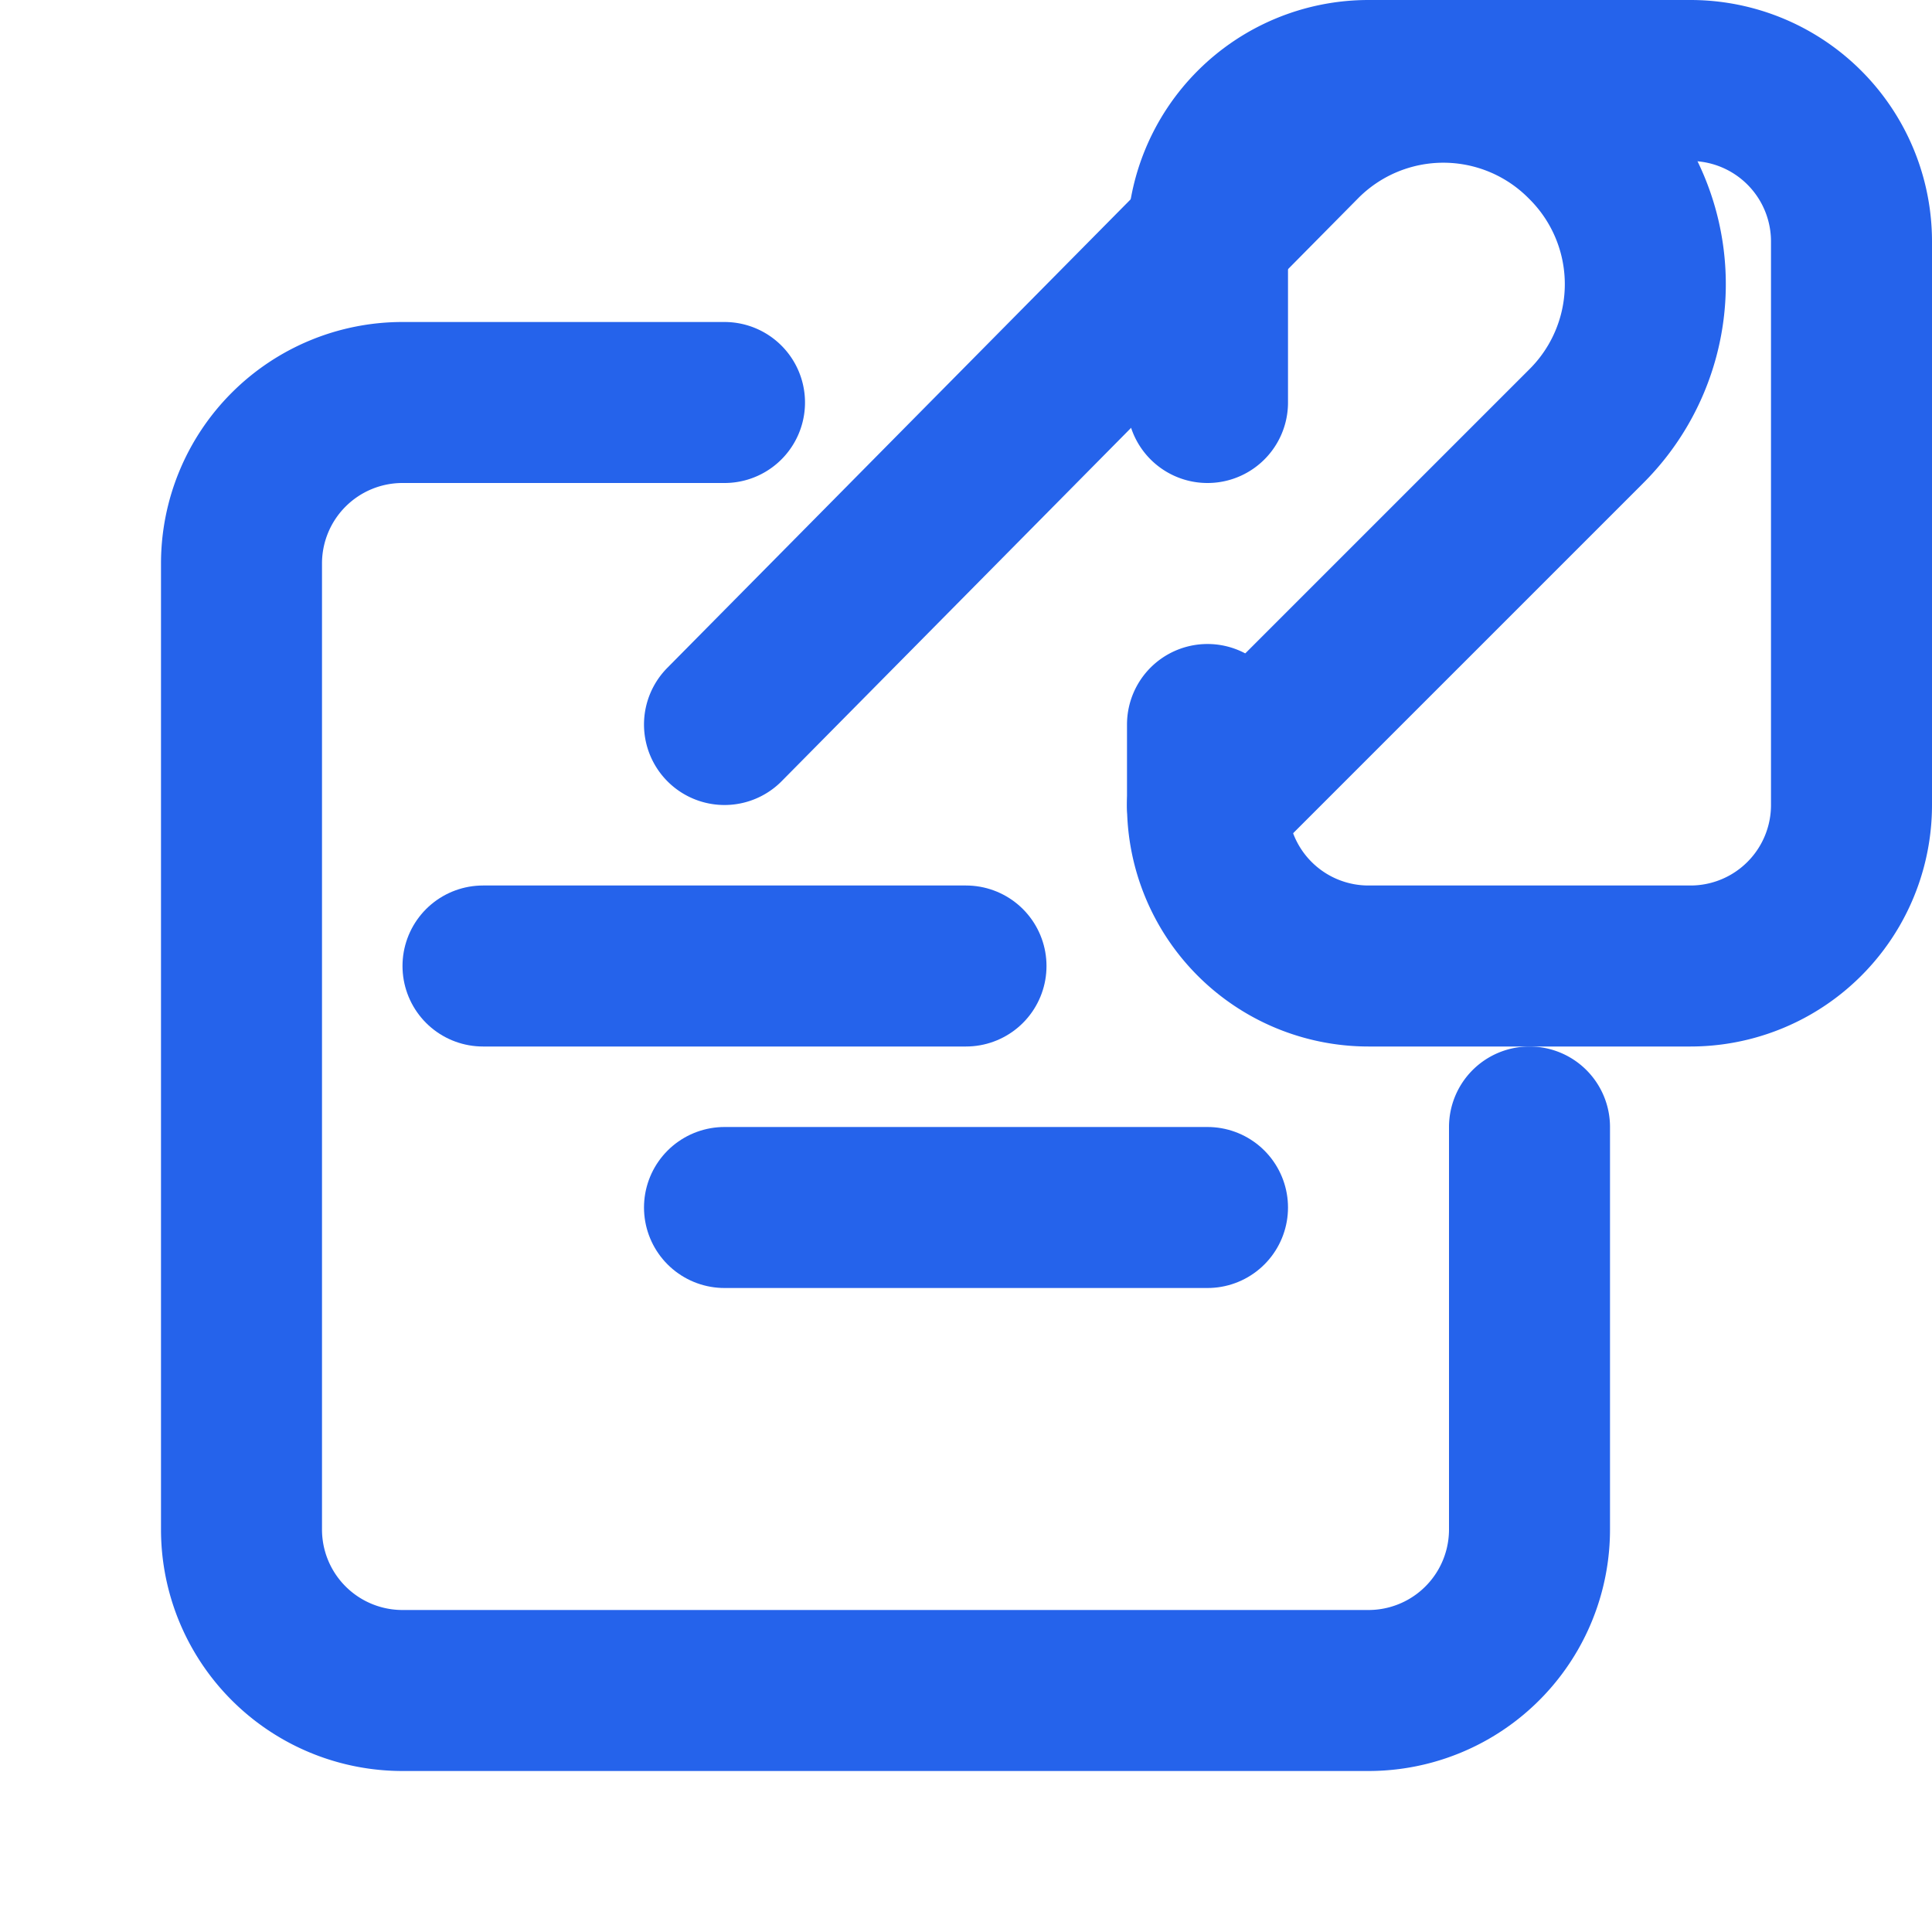
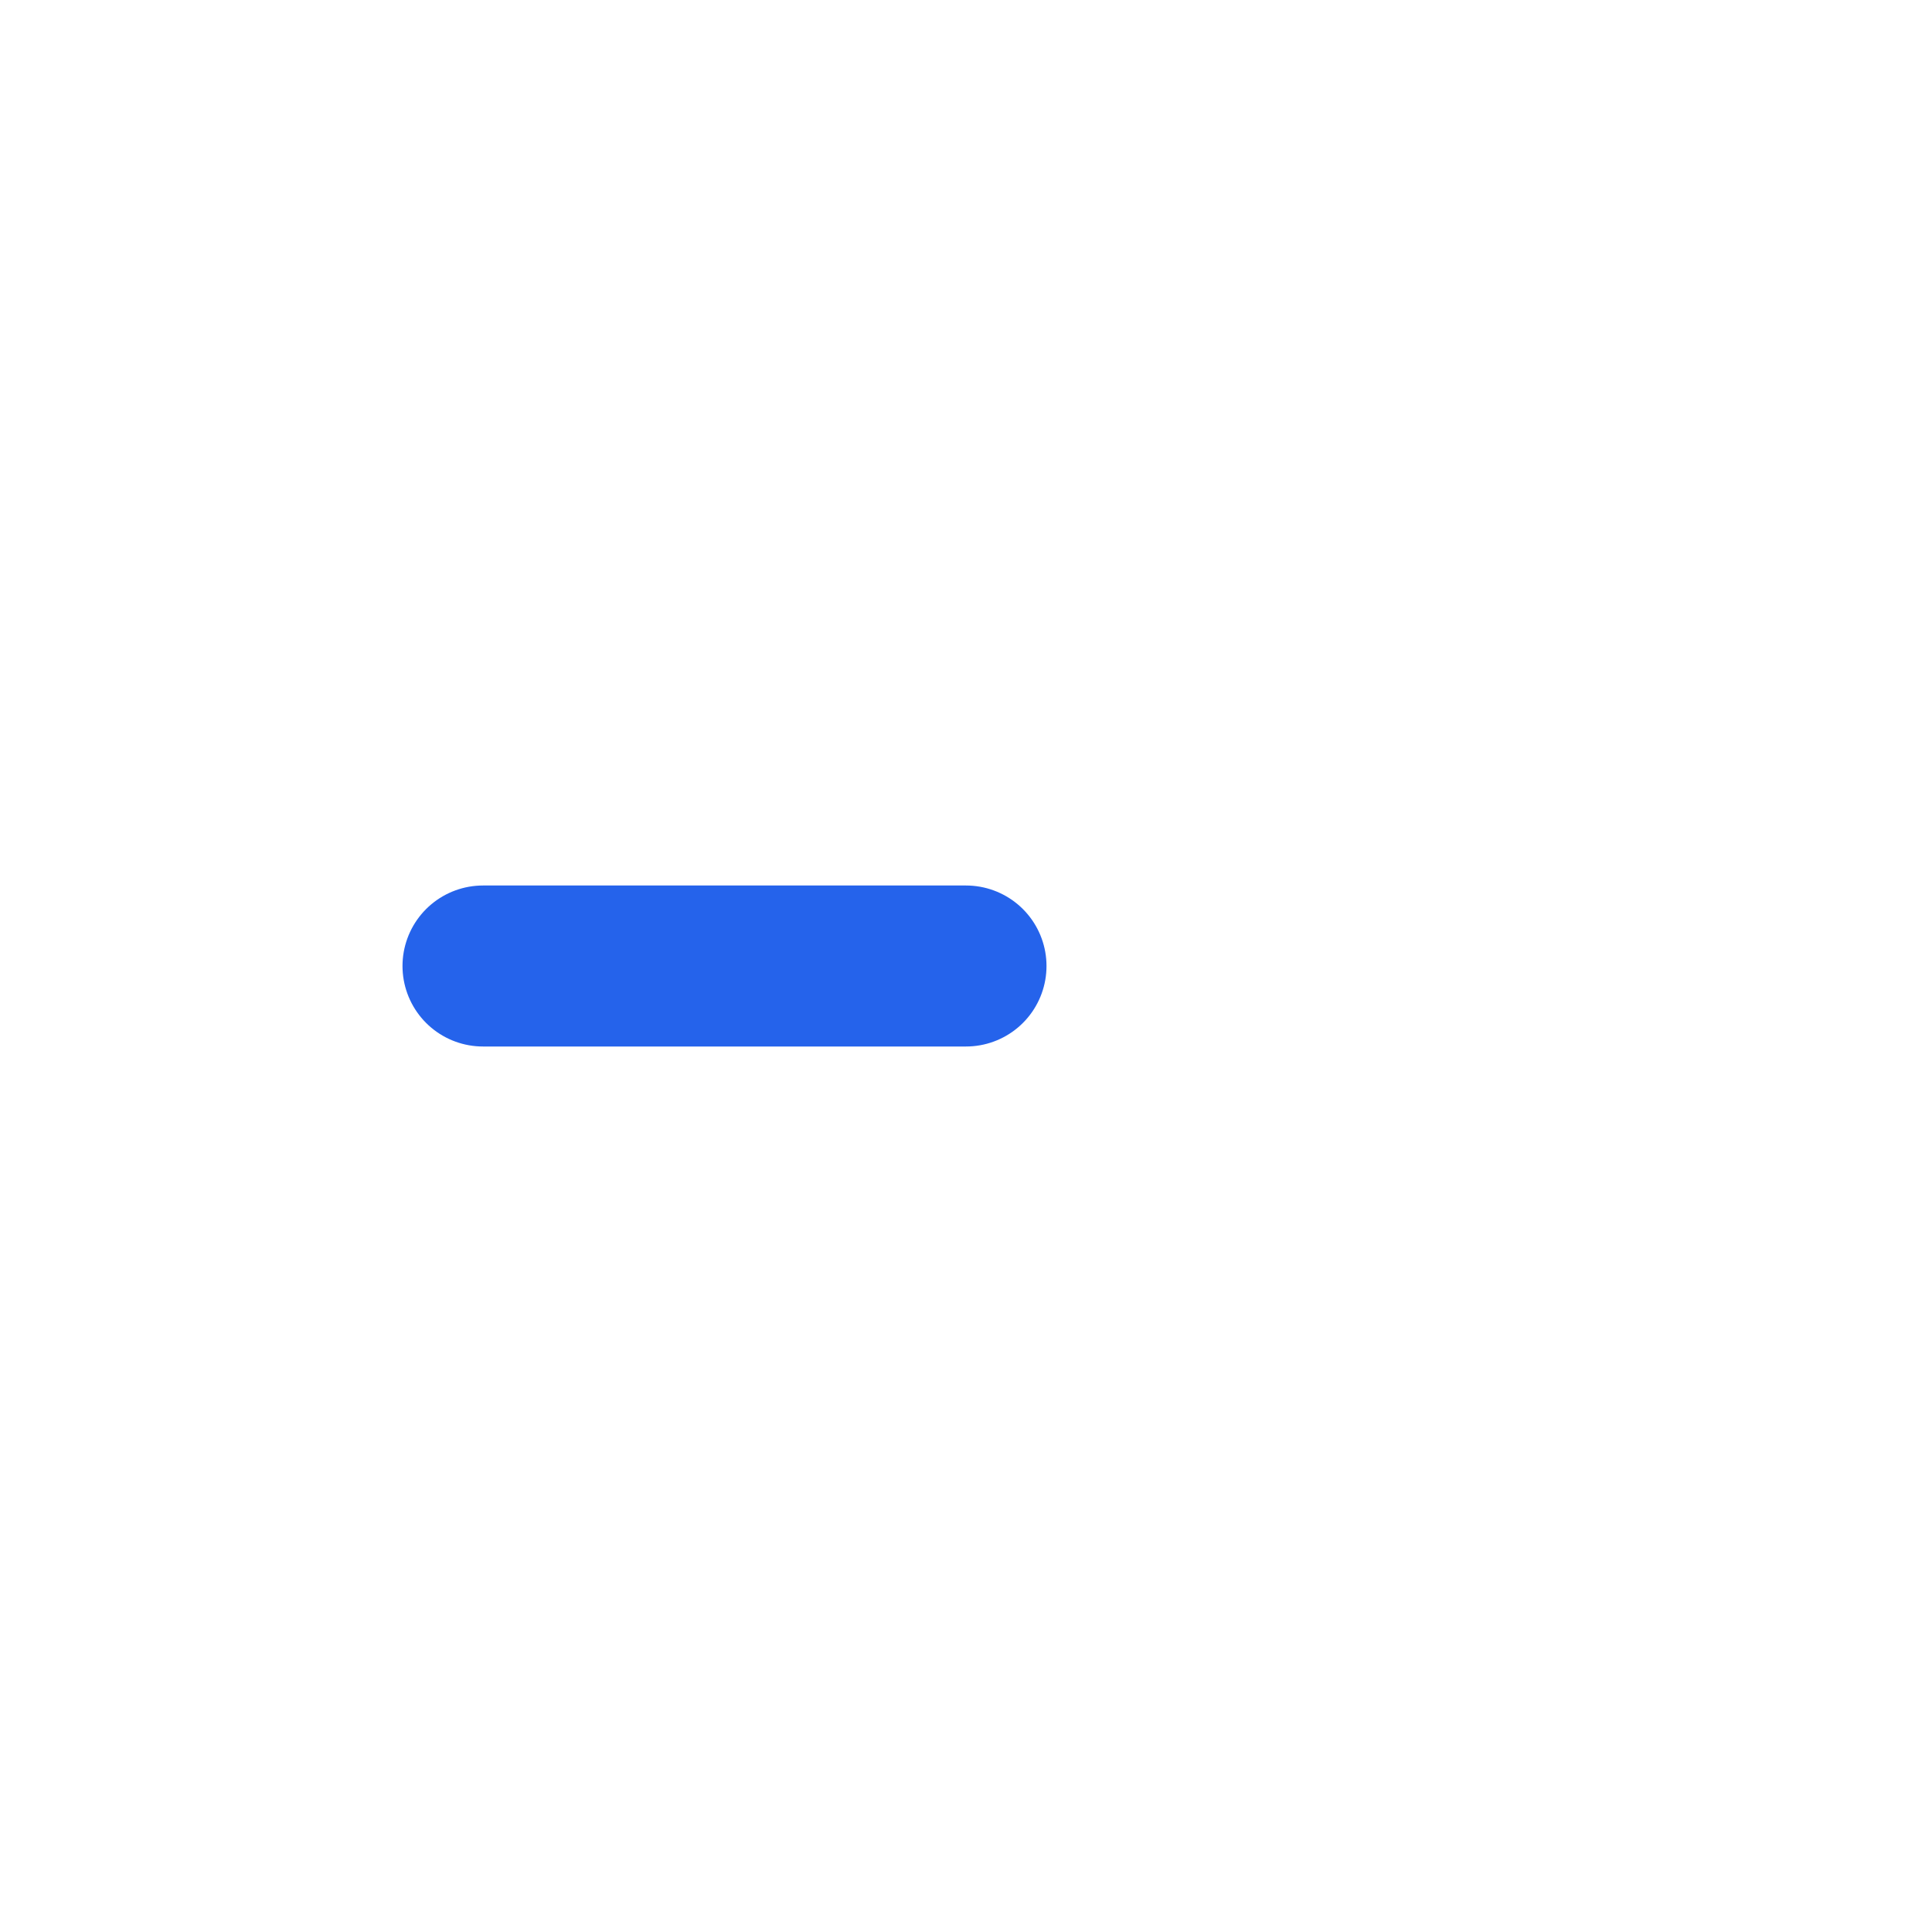
<svg xmlns="http://www.w3.org/2000/svg" viewBox="0 0 24 24" fill="none" stroke="#2563eb" stroke-width="2" stroke-linecap="round" stroke-linejoin="round">
-   <path d="M15 10l4.7-4.7a2.49 2.49 0 0 0 0-3.54v0a2.49 2.49 0 0 0-3.54 0L9 9" />
-   <path d="M9 5H5a2 2 0 0 0-2 2v12a2 2 0 0 0 2 2h12a2 2 0 0 0 2-2v-5" />
-   <path d="M15 5V3a2 2 0 0 1 2-2h4a2 2 0 0 1 2 2v7a2 2 0 0 1-2 2h-4a2 2 0 0 1-2-2V9" />
  <path d="M6 12h6" />
-   <path d="M9 15h6" />
</svg>